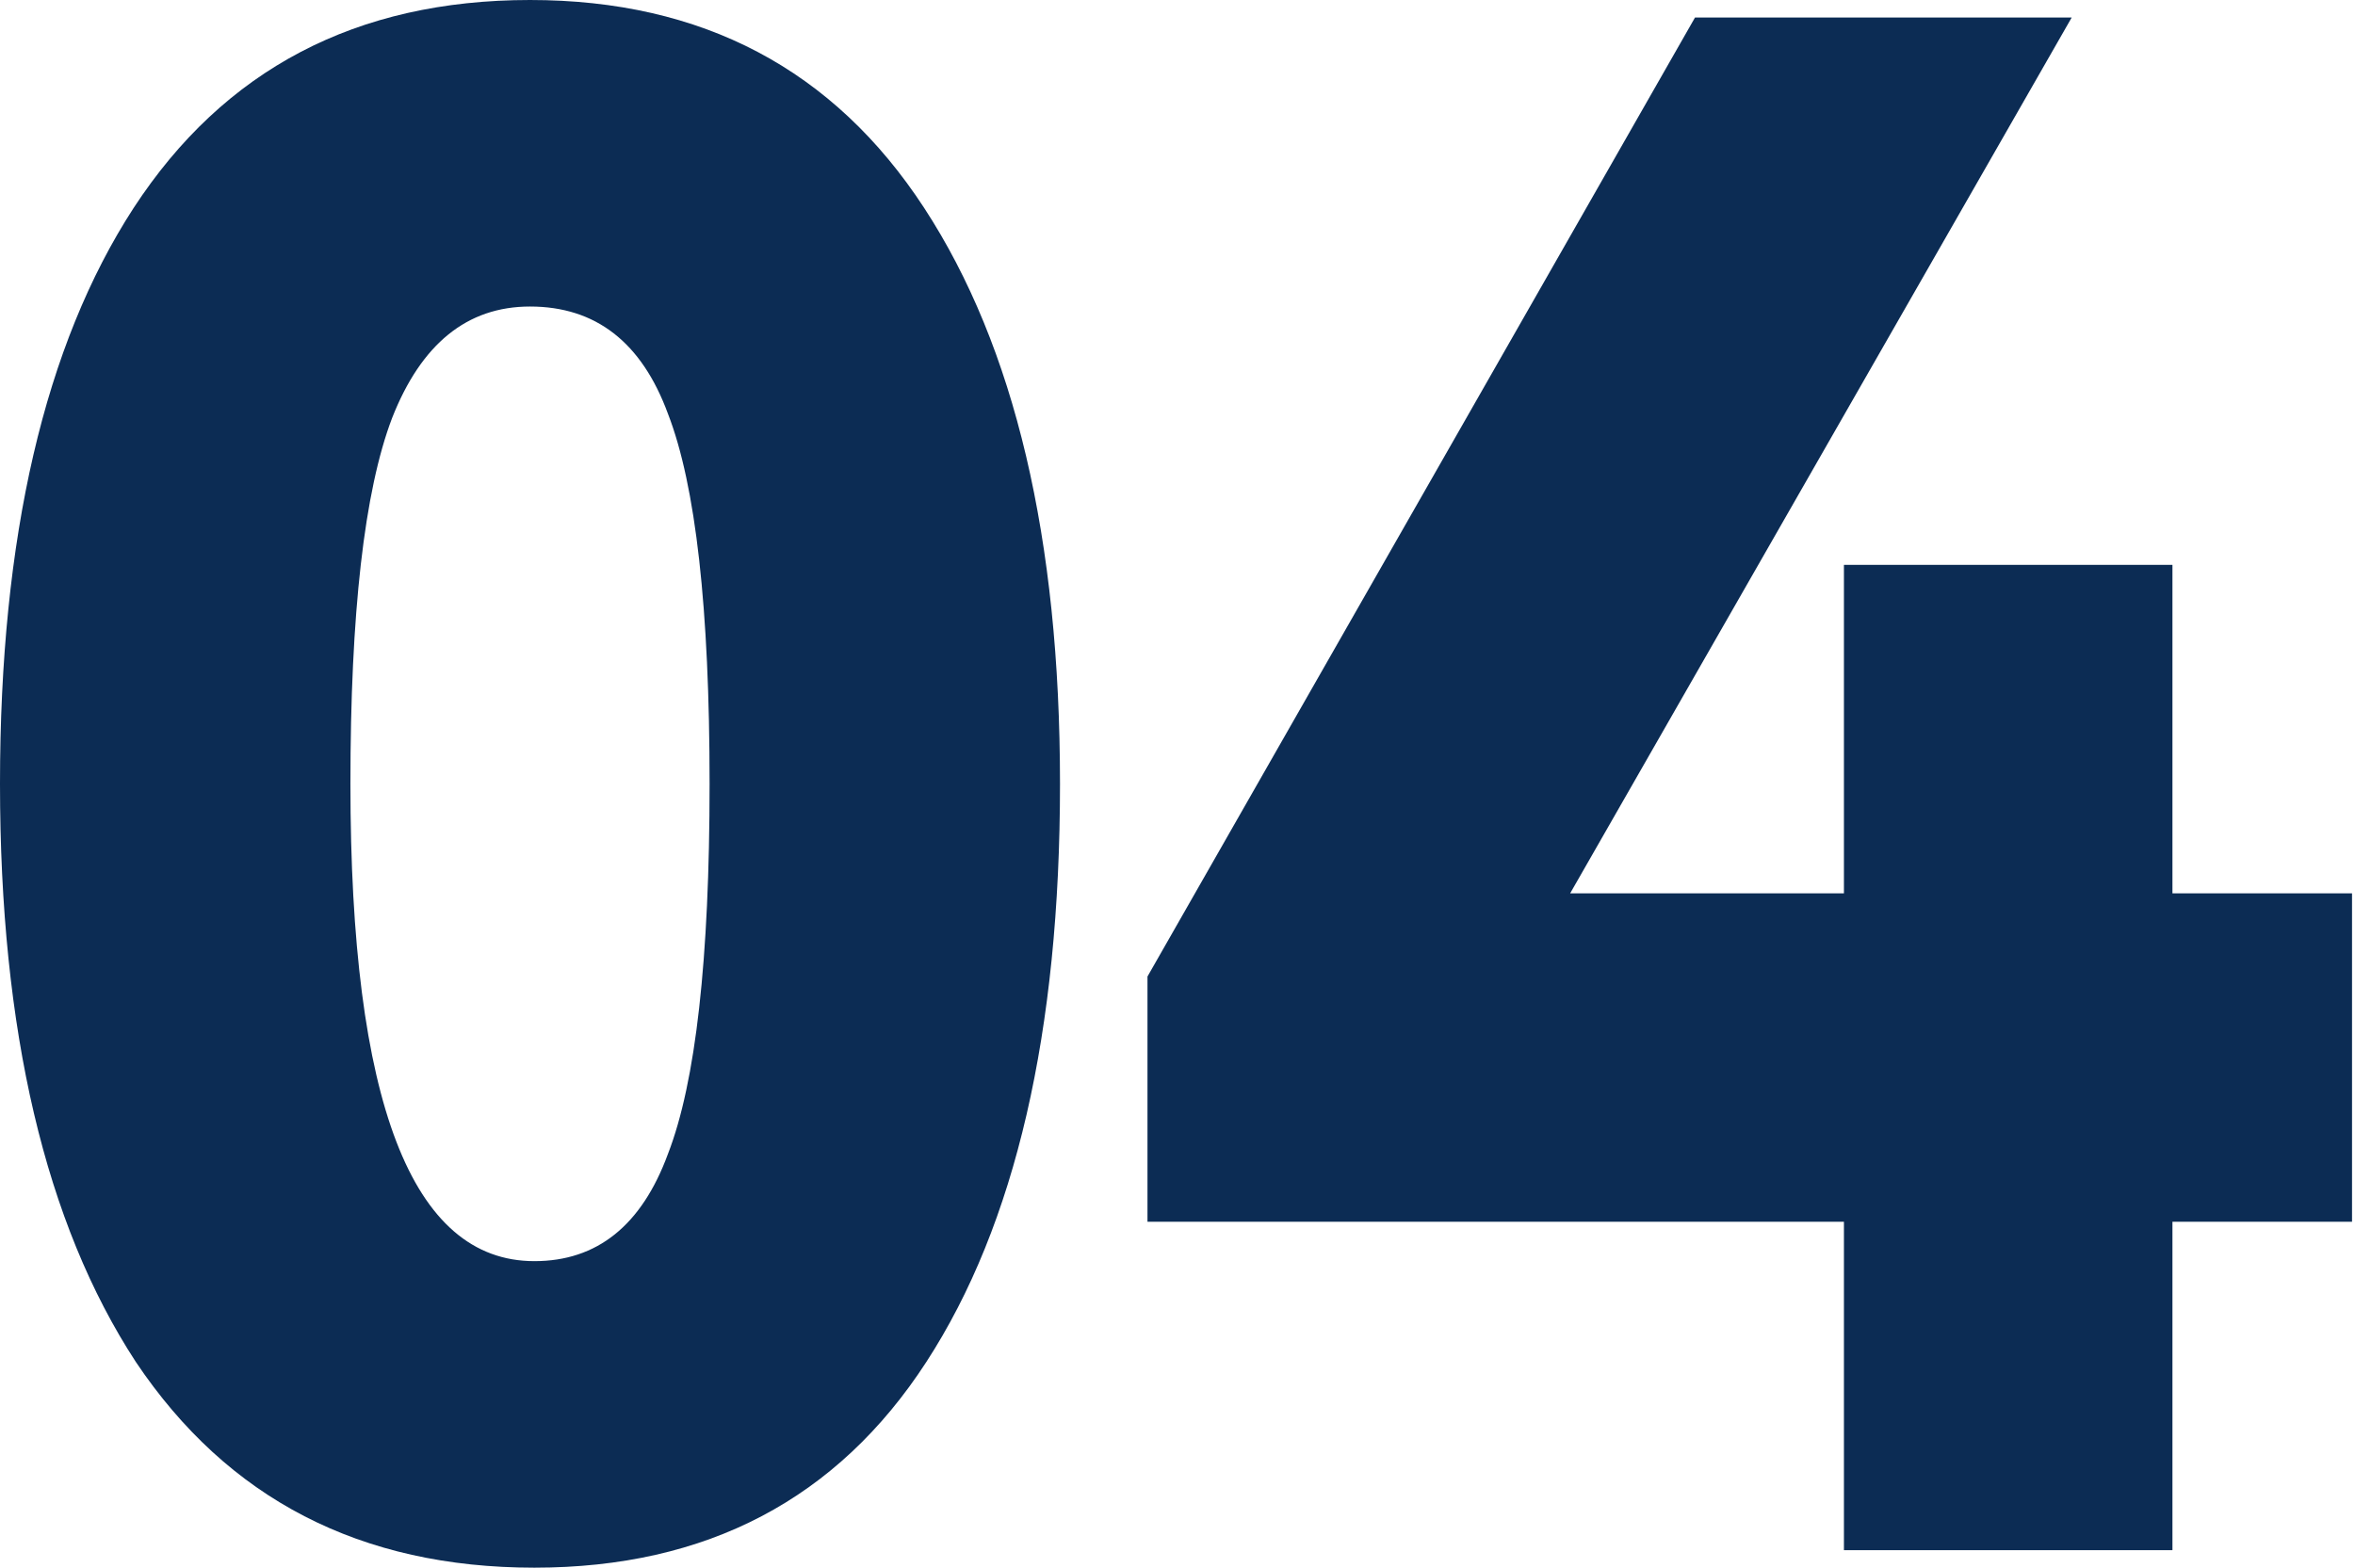
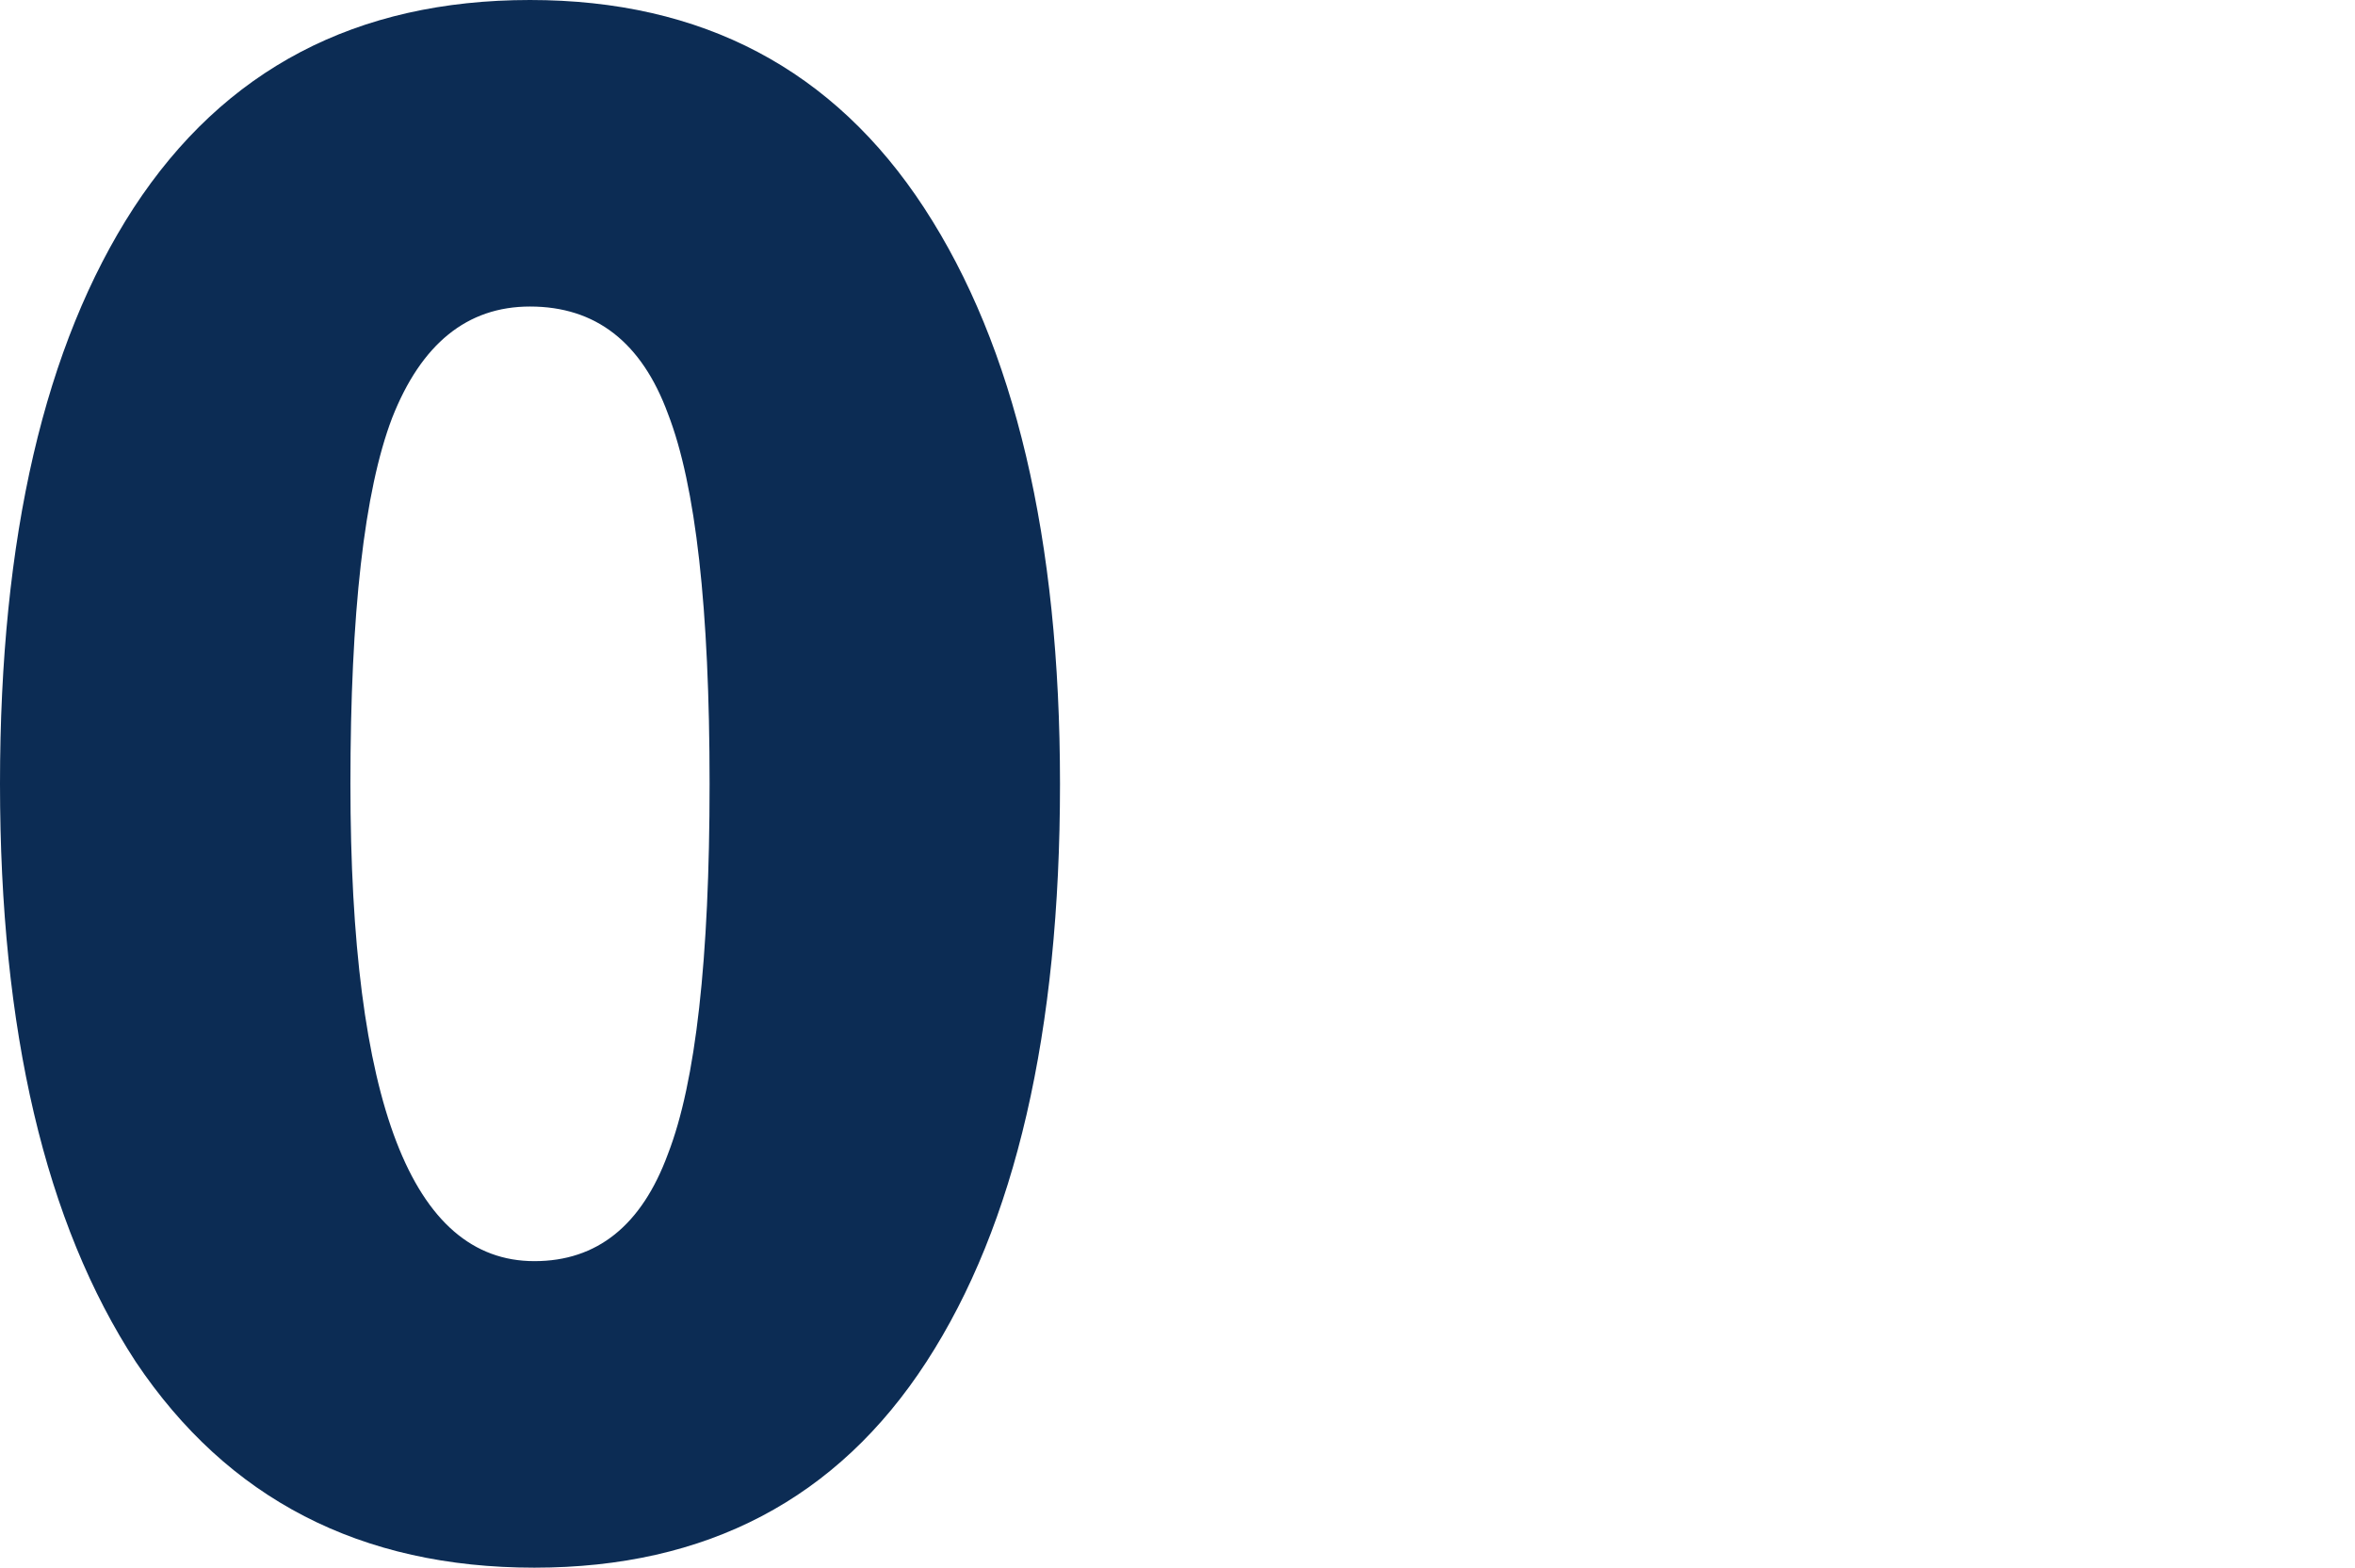
<svg xmlns="http://www.w3.org/2000/svg" width="413" height="275" viewBox="0 0 413 275" fill="none">
  <path d="M23.813 238.897C7.938 214.572 0 180.773 0 137.5C0 94.227 7.81 60.556 23.429 36.487C39.304 12.162 62.477 0 92.947 0C123.161 0 146.206 12.162 162.081 36.487C177.956 60.812 185.894 94.483 185.894 137.5C185.894 181.029 178.084 214.828 162.465 238.897C146.846 262.966 123.929 275 93.715 275C63.245 275 39.944 262.966 23.813 238.897ZM61.453 137.5C61.453 193.319 72.207 221.229 93.715 221.229C104.725 221.229 112.535 214.956 117.144 202.409C122.009 189.863 124.441 168.226 124.441 137.5C124.441 106.774 122.009 85.137 117.144 72.591C112.535 60.044 104.469 53.771 92.947 53.771C81.937 53.771 73.871 60.3 68.75 73.359C63.885 86.162 61.453 107.542 61.453 137.5Z" fill="#0C2C54" />
-   <path d="M380.985 271.928H323.373V214.316H201.236V171.299L297.256 3.073H363.317L275.363 156.704H323.373V99.092H380.985V156.704H412.479V214.316H380.985V271.928Z" fill="#0C2C54" />
</svg>